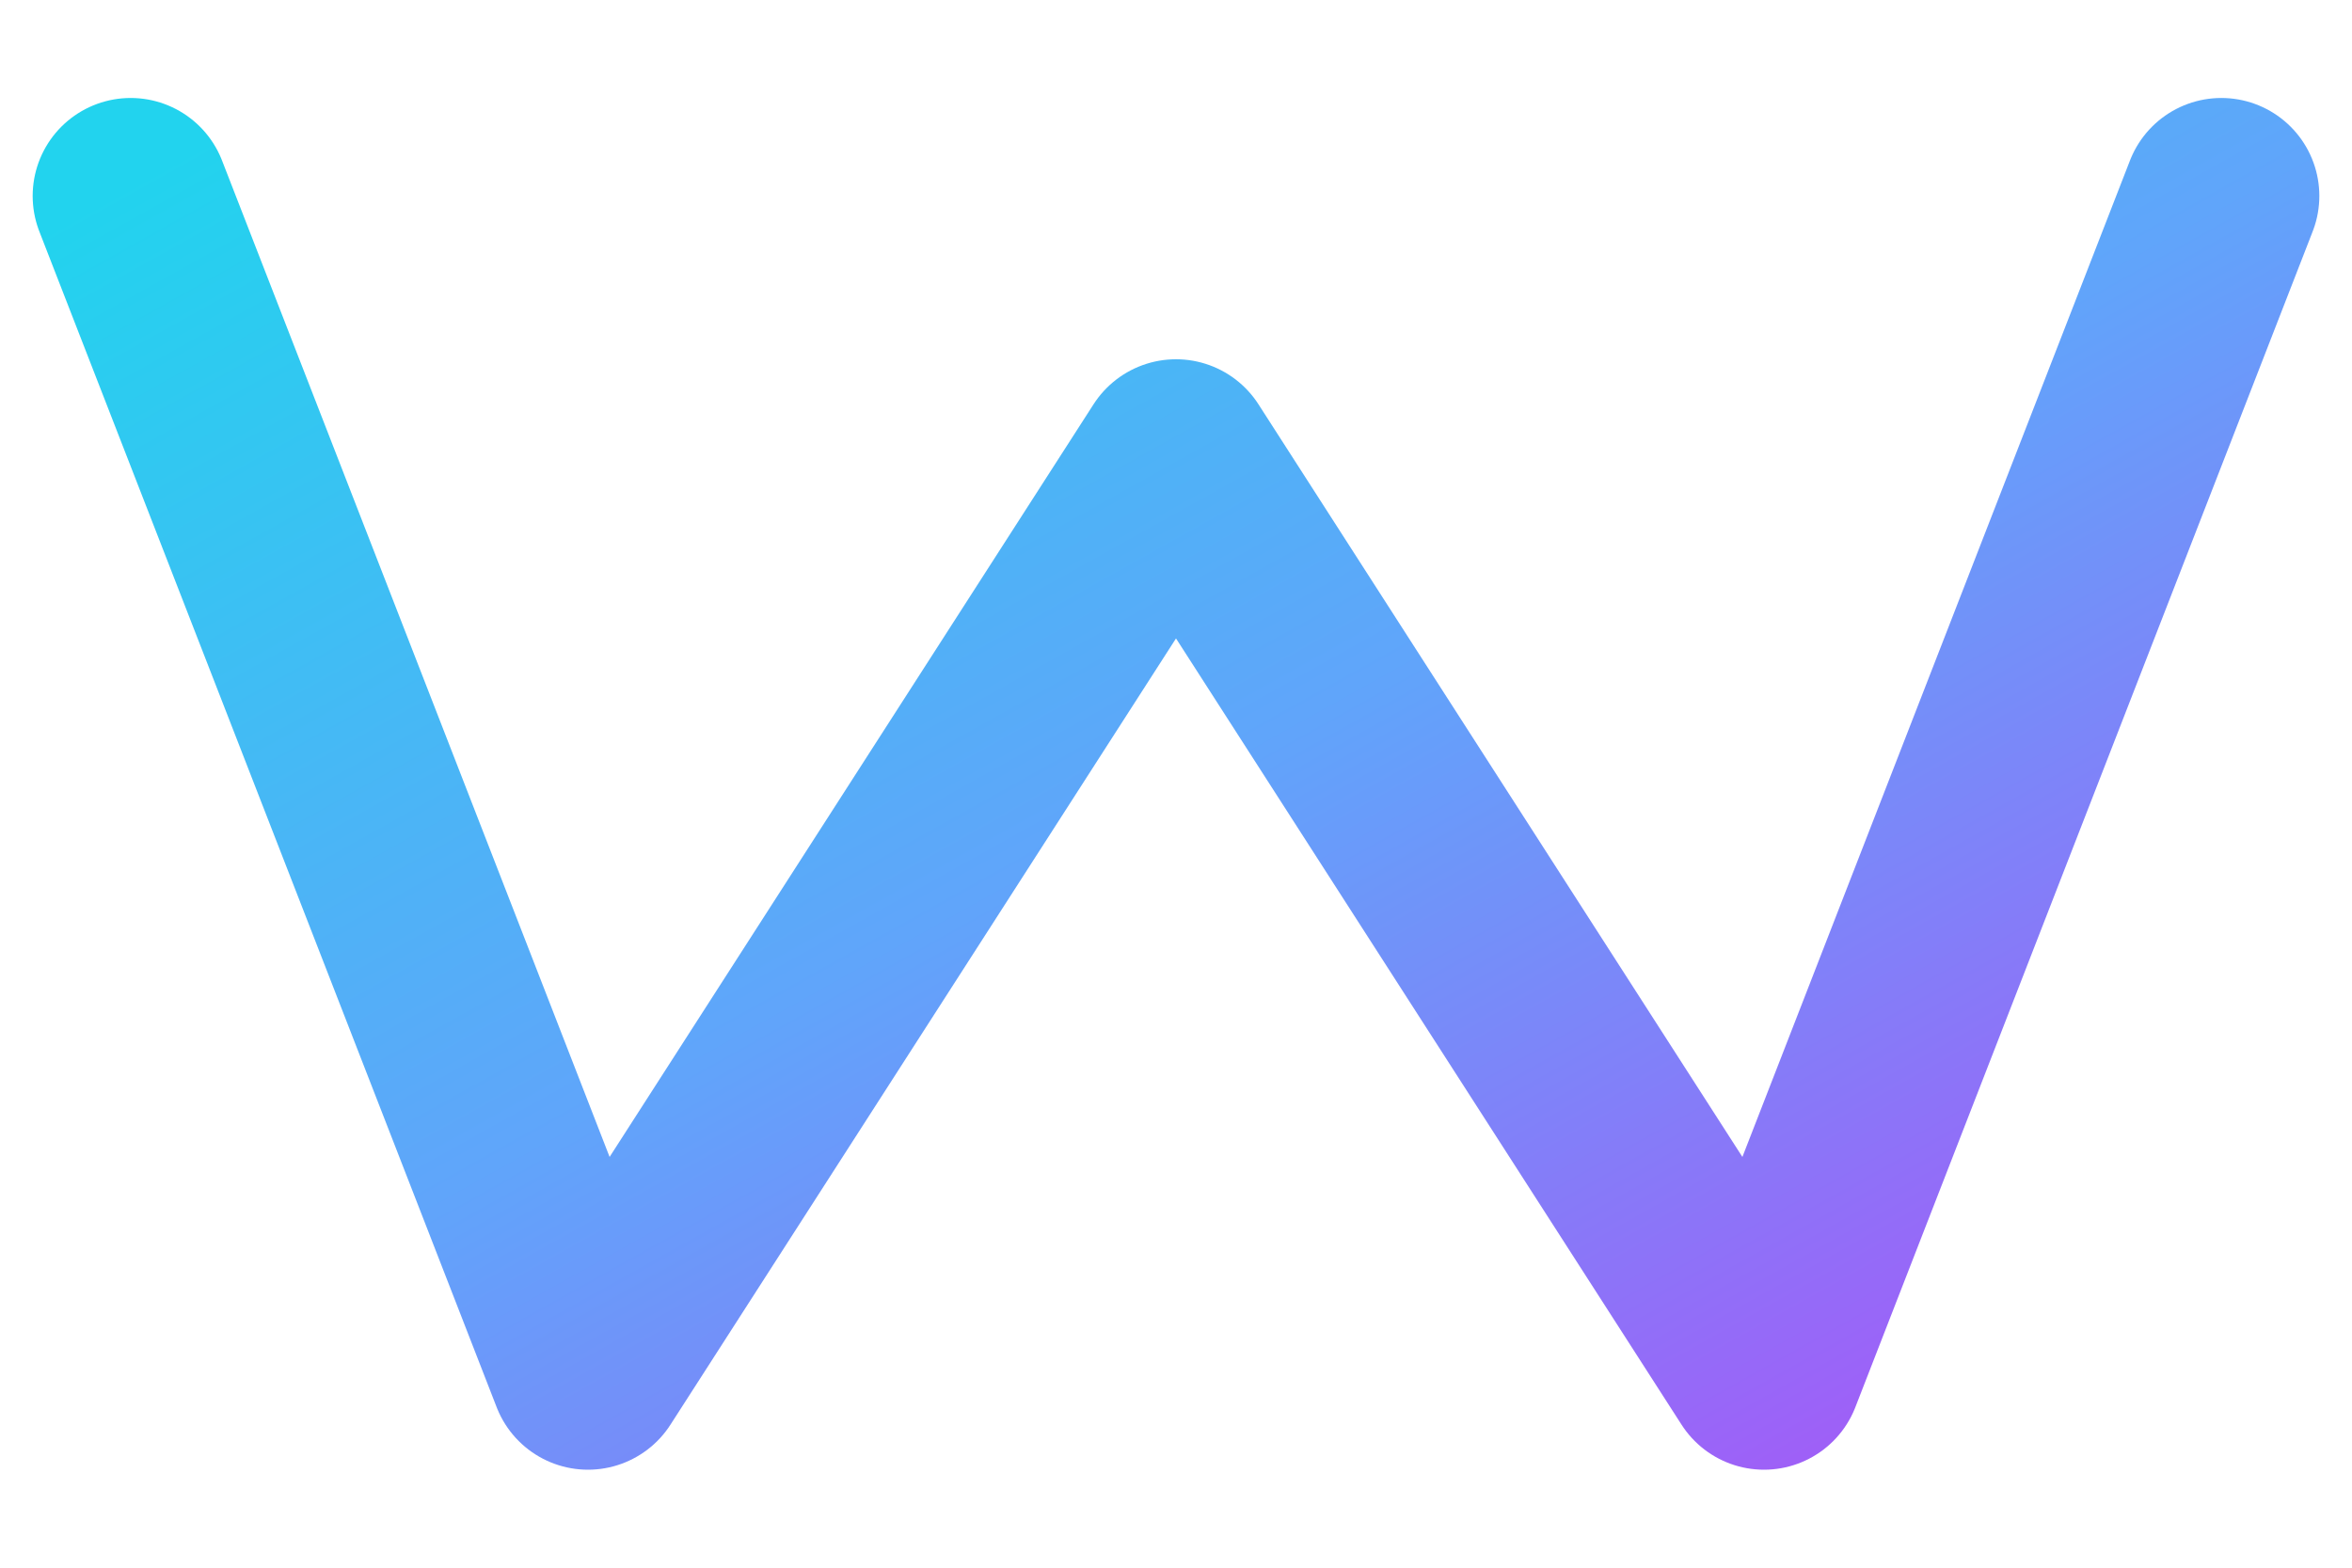
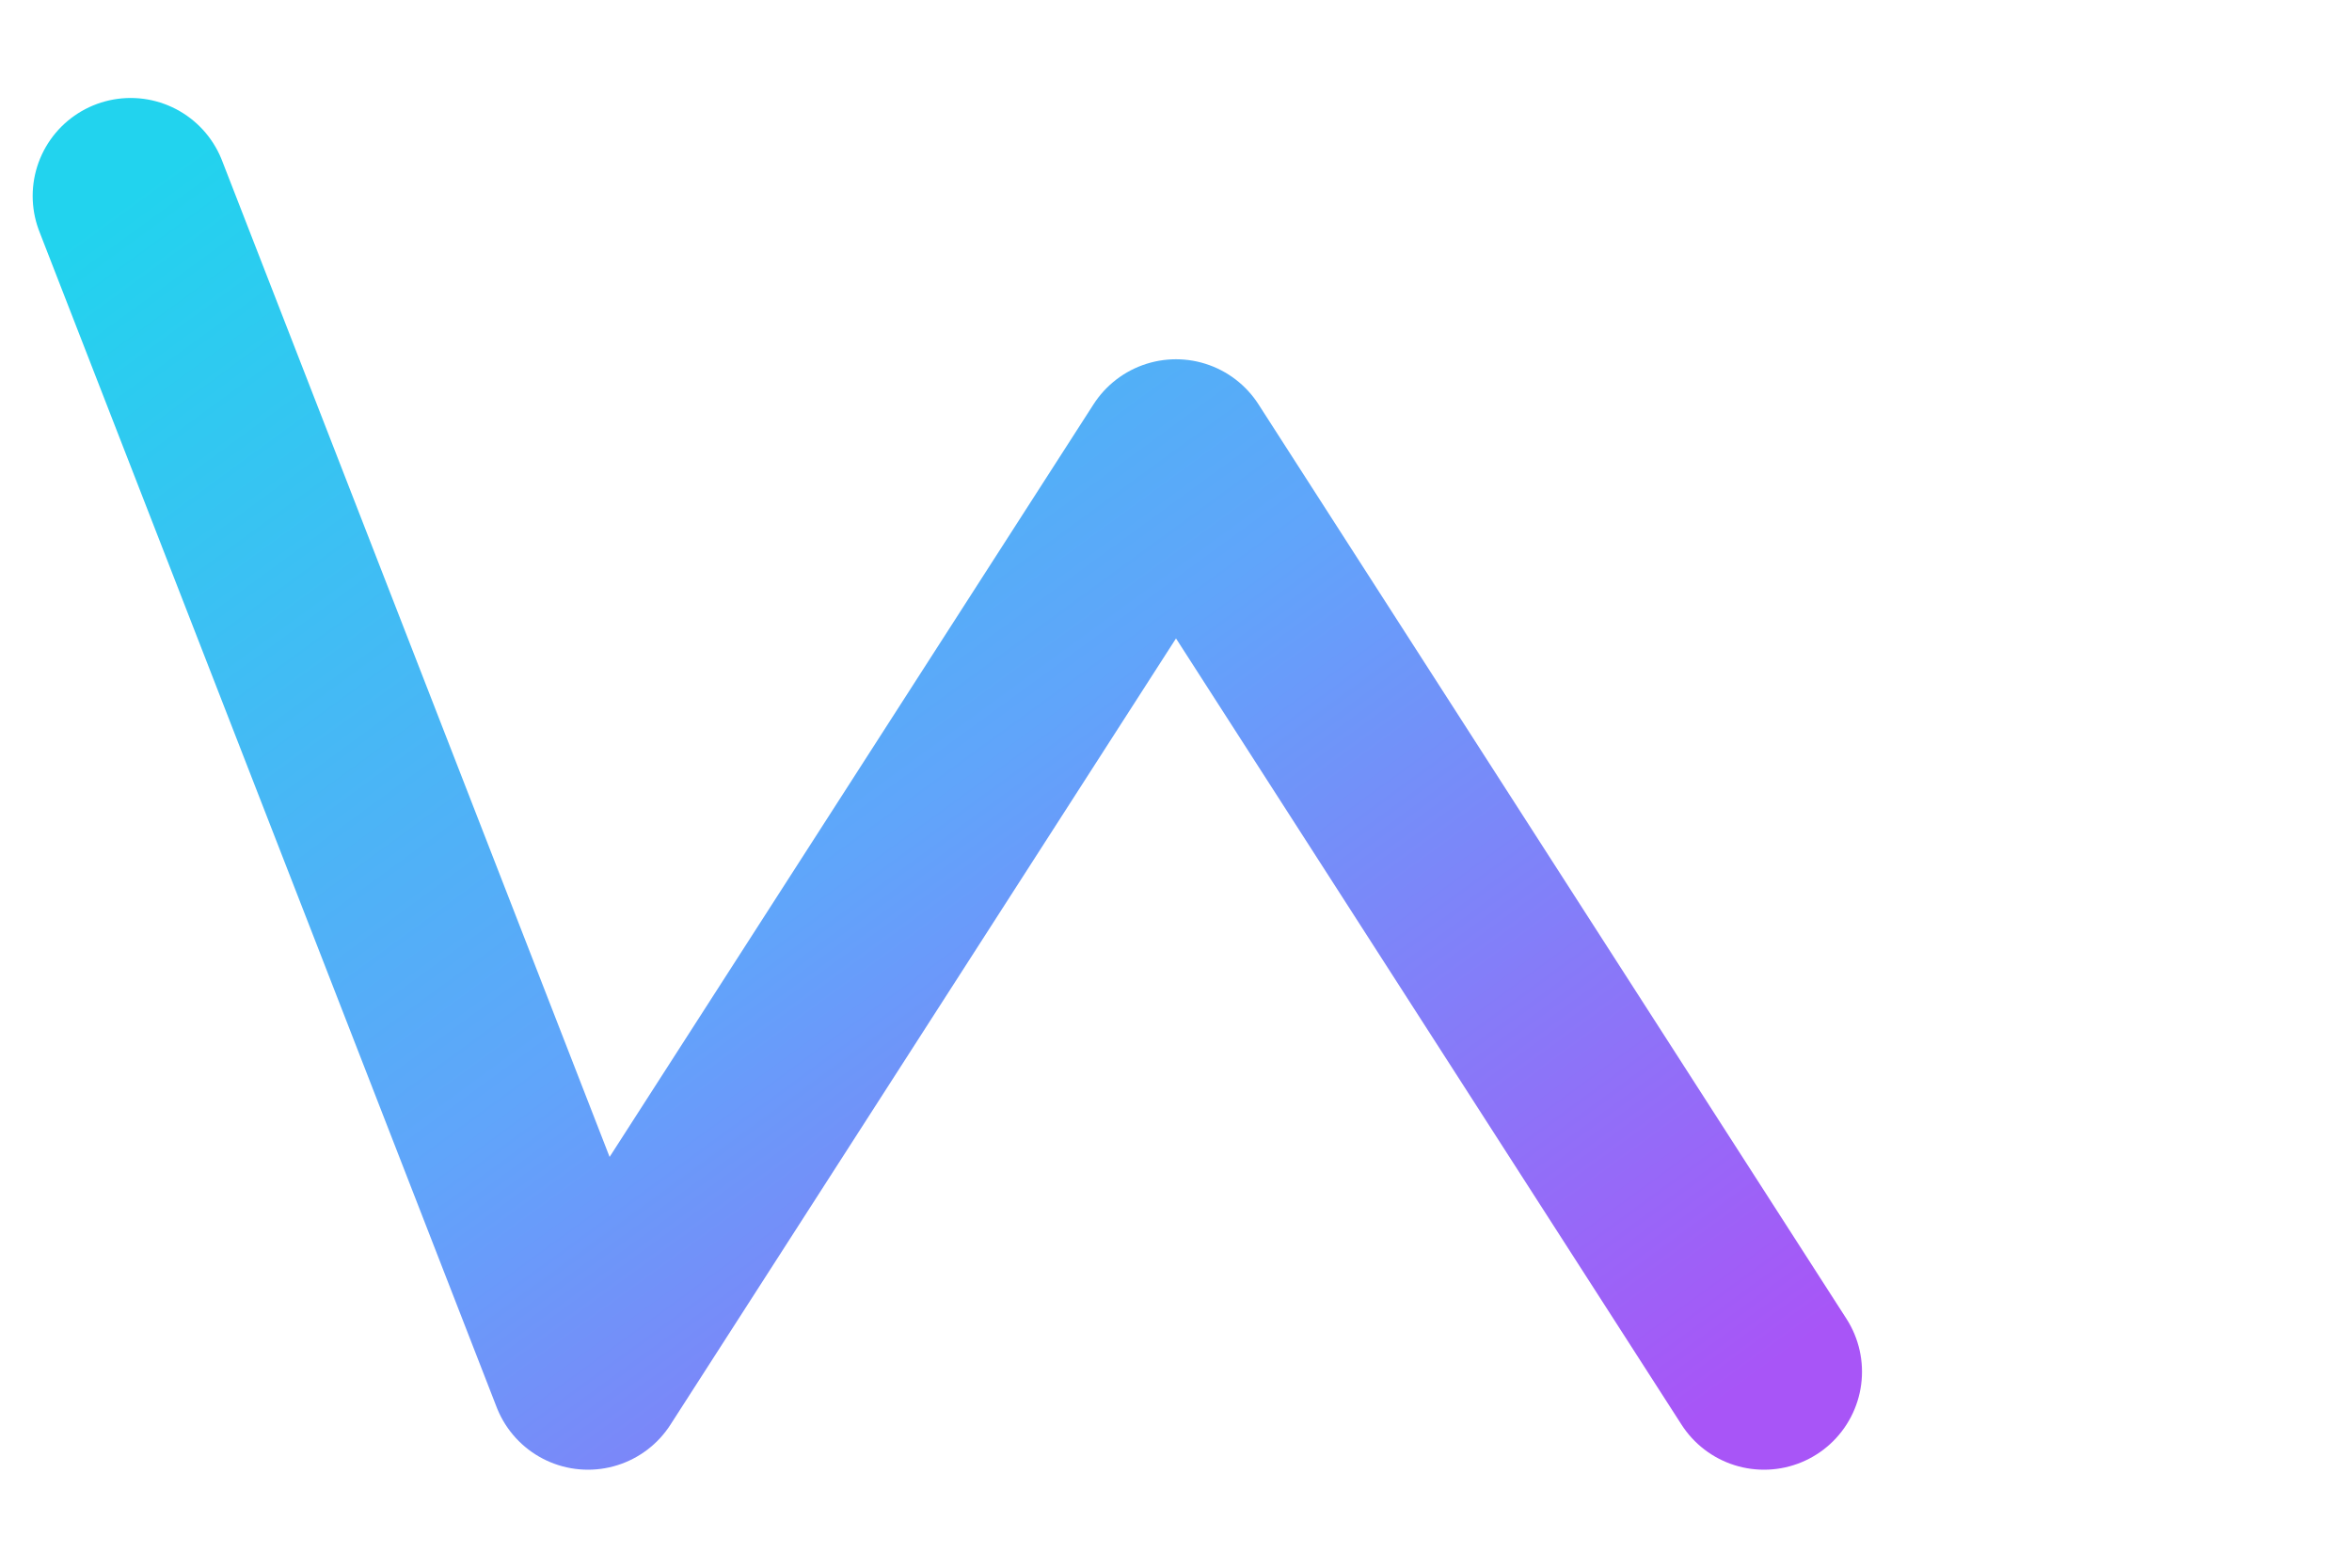
<svg xmlns="http://www.w3.org/2000/svg" width="180" height="120" viewBox="0 0 180 120">
  <defs>
    <linearGradient id="wgrad" x1="0" y1="0" x2="1" y2="1">
      <stop offset="0%" stop-color="#22d3ee" />
      <stop offset="50%" stop-color="#60a5fa" />
      <stop offset="100%" stop-color="#a855f7" />
    </linearGradient>
  </defs>
-   <path d="M10 15 L45 105 L90 35 L135 105 L170 15" fill="none" stroke="url(#wgrad)" stroke-width="15" stroke-linecap="round" stroke-linejoin="round" />
+   <path d="M10 15 L45 105 L90 35 L135 105 " fill="none" stroke="url(#wgrad)" stroke-width="15" stroke-linecap="round" stroke-linejoin="round" />
</svg>